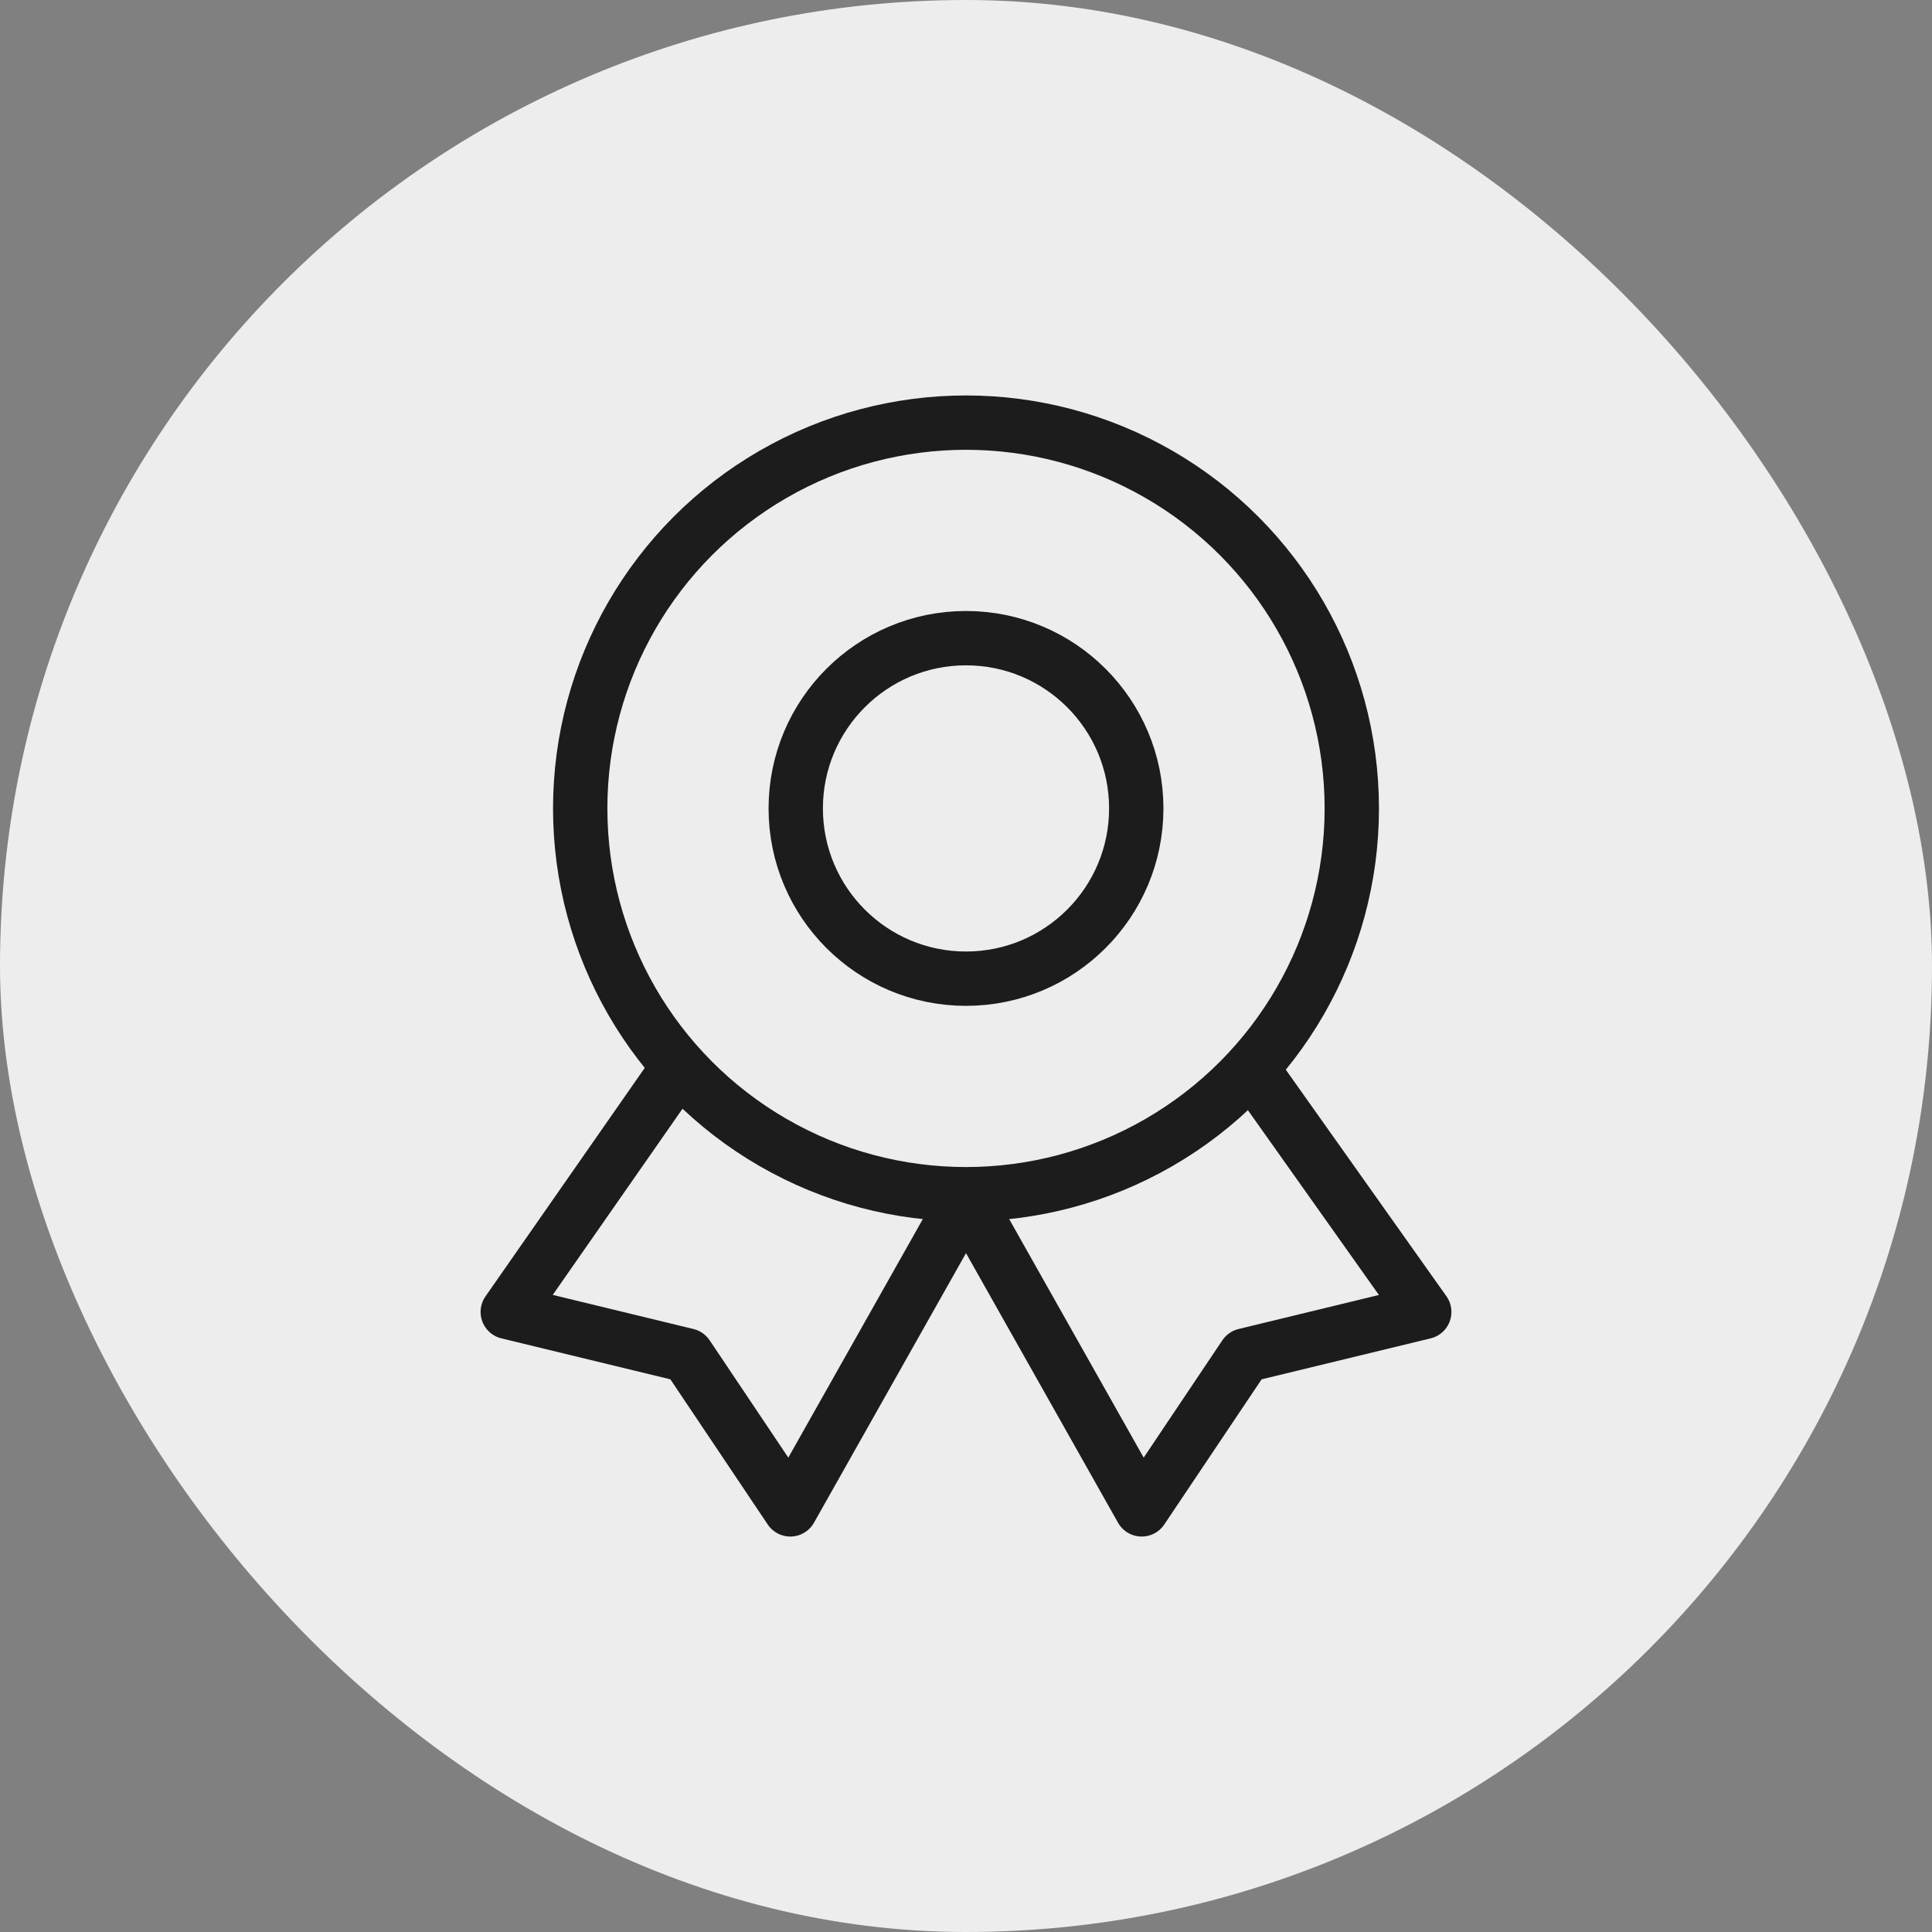
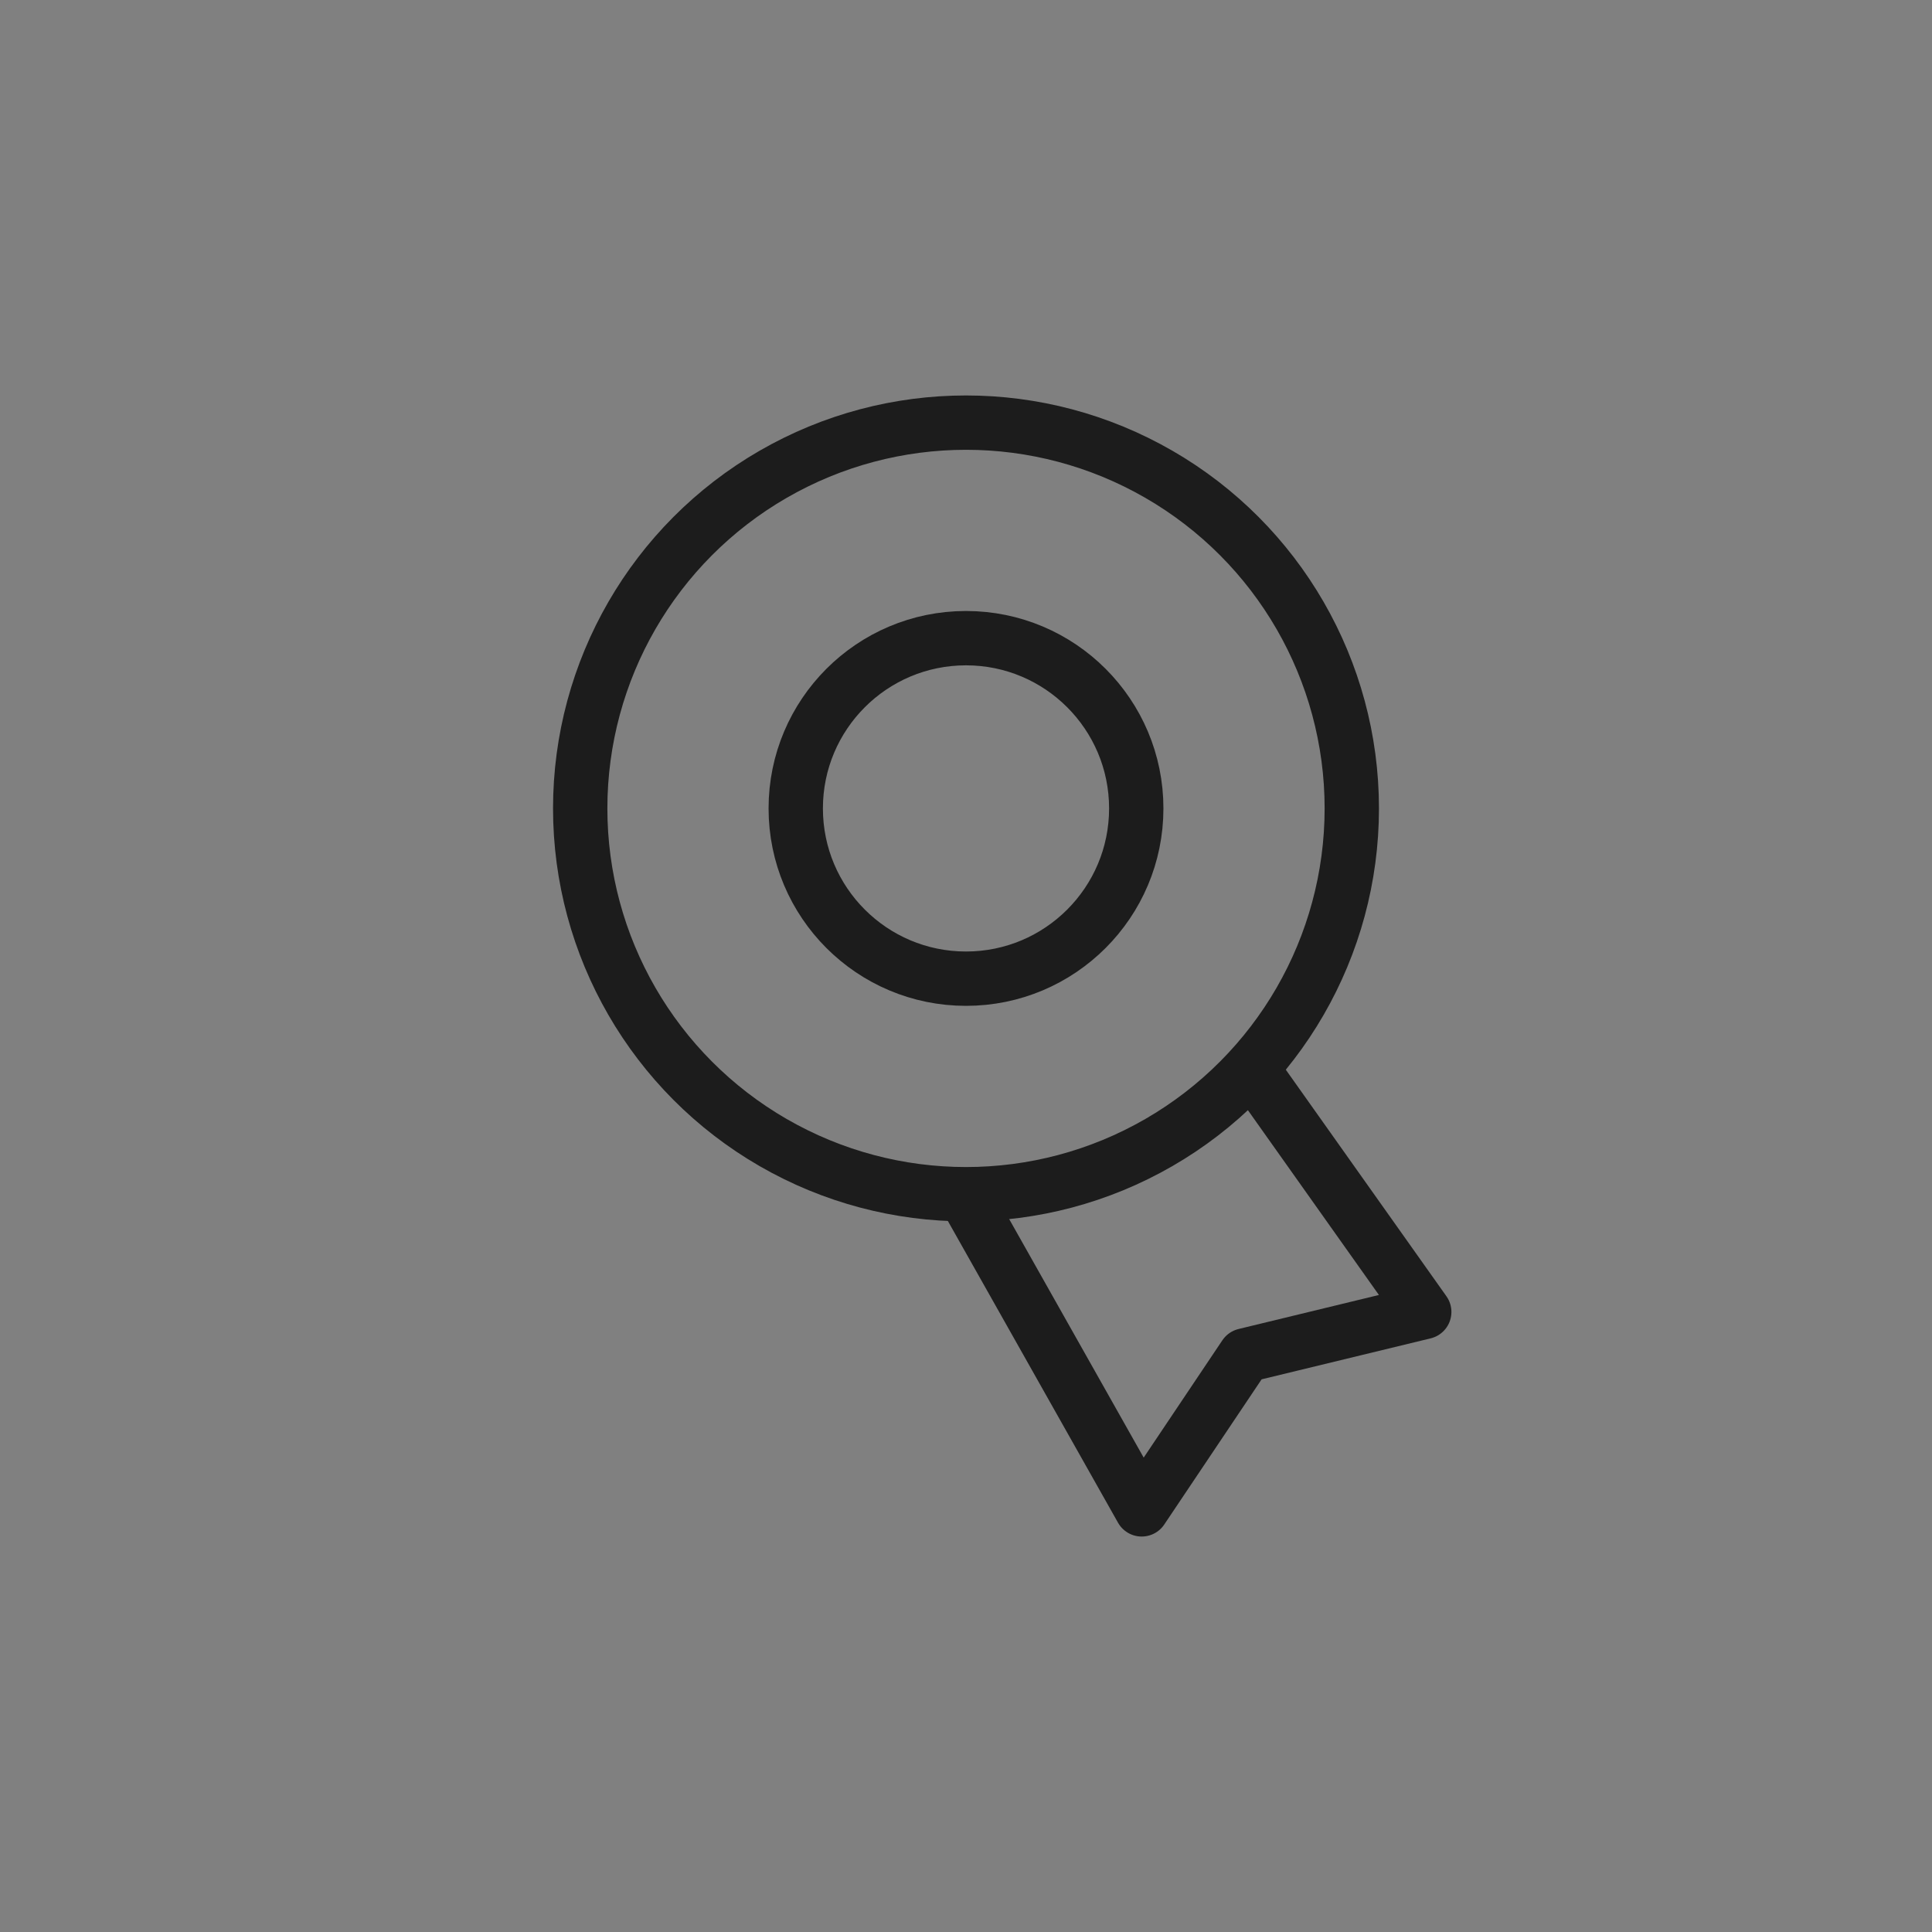
<svg xmlns="http://www.w3.org/2000/svg" id="Layer_1" x="0" y="0" width="200" height="200" viewBox="0 0 64 64" xml:space="preserve">
  <rect x="0" y="0" width="64" height="64" fill="#808080" stroke="none" />
  <title>certified</title>
-   <rect data-element="frame" x="0" y="0" width="64" height="64" rx="32" ry="32" stroke="none" fill="#ededed" />
  <g class="nc-icon-wrapper" transform="translate(12.8 12.8) scale(0.6)" stroke-width="3" fill="#1c1c1c">
-     <path class="st0" d="M15.9 37.9L6.7 51.1l9.9 2.4 5.7 8.5L32 44.8" fill="none" stroke="#1c1c1c" stroke-linecap="round" stroke-linejoin="round" stroke-miterlimit="10" />
    <path class="st0" d="M47.8 37.7l9.5 13.4-9.9 2.4-5.7 8.5L32 44.8" fill="none" stroke="#1c1c1c" stroke-linecap="round" stroke-linejoin="round" stroke-miterlimit="10" />
    <circle class="st0" cx="32" cy="23.3" r="21.3" fill="none" stroke="#1c1c1c" stroke-linecap="round" stroke-linejoin="round" stroke-miterlimit="10" />
    <circle class="st0" cx="32" cy="23.3" r="9.4" fill="none" stroke="#1c1c1c" stroke-linecap="round" stroke-linejoin="round" stroke-miterlimit="10" />
  </g>
</svg>